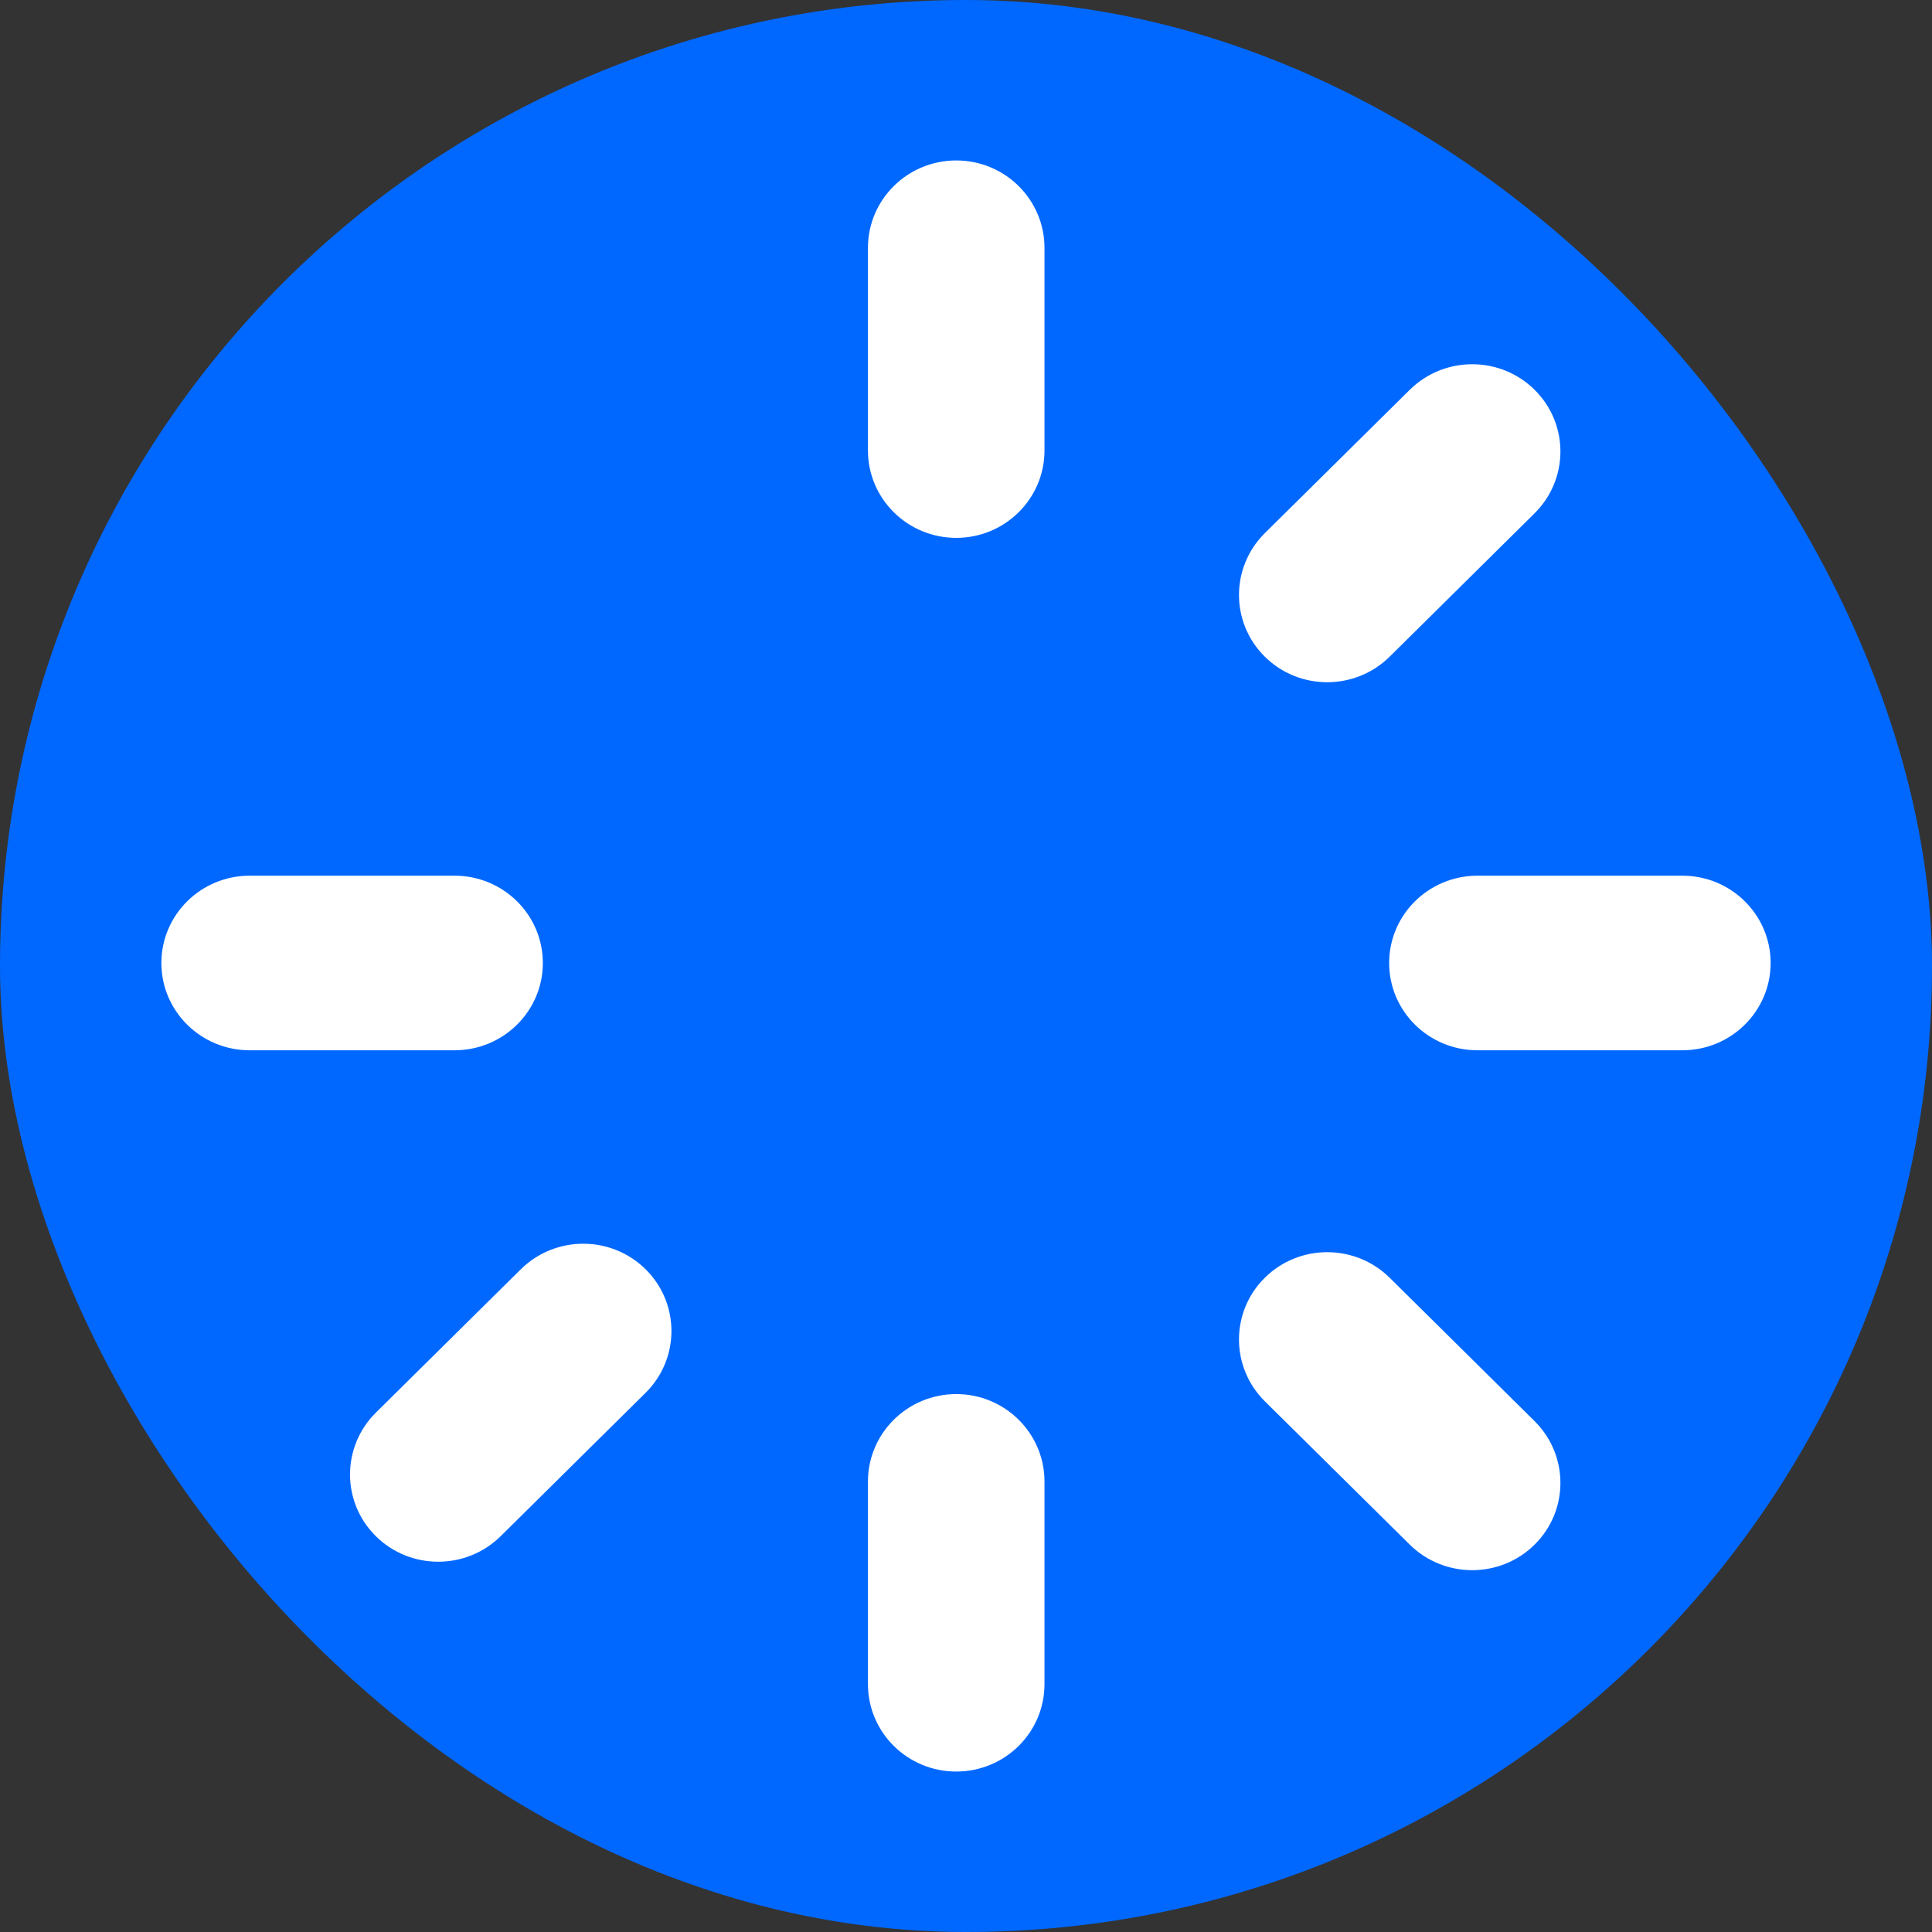
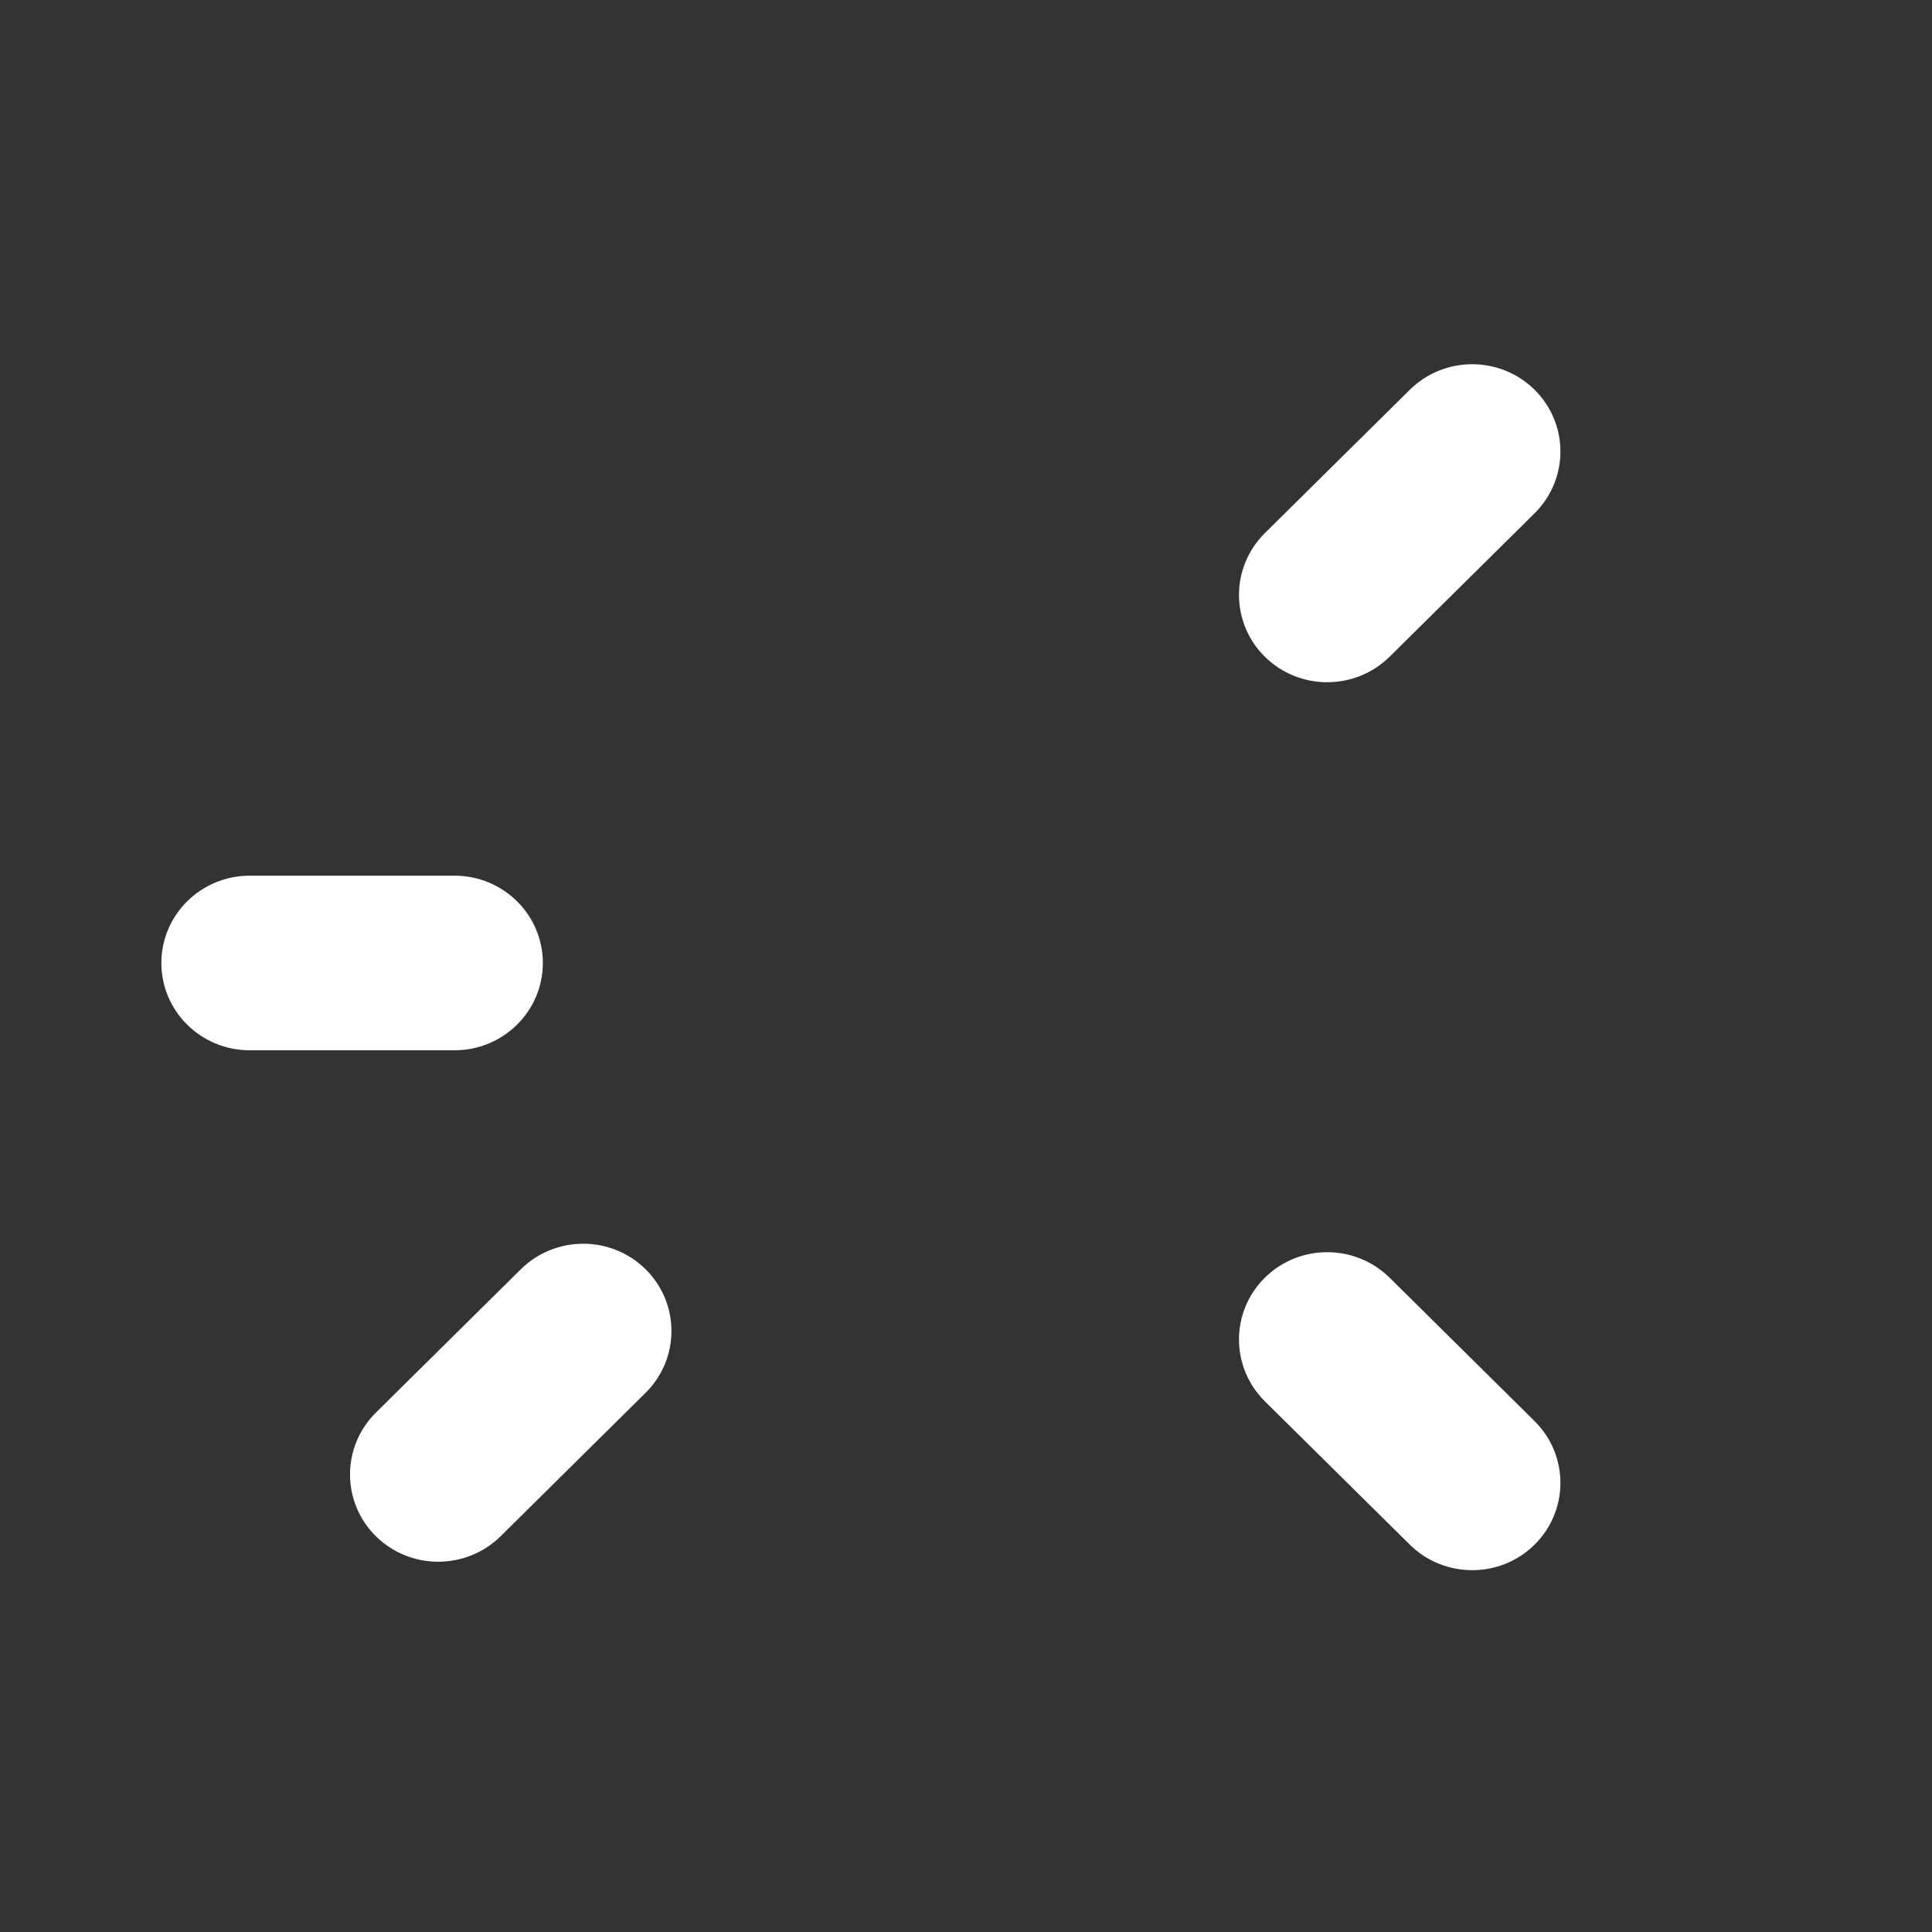
<svg xmlns="http://www.w3.org/2000/svg" width="40" height="40" viewBox="0 0 40 40" fill="none">
  <rect x="0" y="0" width="40" height="40" fill="#333333" stroke="none" />
  <g clip-path="url(#clip0_2639_83)">
-     <rect width="40" height="40" rx="20" fill="#0068FF" />
-     <path d="M21.625 5.132C21.625 4.132 20.807 3.322 19.798 3.322C18.788 3.322 17.97 4.132 17.97 5.132V9.326C17.97 10.326 18.788 11.136 19.798 11.136C20.807 11.136 21.625 10.326 21.625 9.326V5.132Z" fill="white" />
    <path d="M29.186 8.072L26.188 11.037C25.474 11.744 25.473 12.89 26.187 13.596C26.9 14.302 28.058 14.301 28.773 13.594L31.77 10.629C32.485 9.922 32.486 8.776 31.772 8.07C31.058 7.364 29.9 7.365 29.186 8.072Z" fill="white" />
-     <path d="M34.83 18.13H30.59C29.58 18.13 28.761 18.939 28.761 19.938C28.761 20.936 29.58 21.745 30.59 21.745H34.83C35.84 21.745 36.659 20.936 36.659 19.938C36.659 18.939 35.84 18.13 34.83 18.13Z" fill="white" />
    <path d="M28.773 26.456C28.058 25.749 26.9 25.748 26.187 26.454C25.473 27.16 25.474 28.306 26.188 29.013L29.186 31.978C29.9 32.685 31.058 32.686 31.772 31.98C32.486 31.274 32.485 30.128 31.77 29.421L28.773 26.456Z" fill="white" />
-     <path d="M21.625 30.674C21.625 29.674 20.807 28.863 19.798 28.863C18.788 28.863 17.97 29.674 17.97 30.674V34.868C17.97 35.868 18.788 36.678 19.798 36.678C20.807 36.678 21.625 35.868 21.625 34.868V30.674Z" fill="white" />
    <path d="M10.781 26.281L7.783 29.246C7.069 29.953 7.068 31.099 7.781 31.805C8.495 32.511 9.653 32.51 10.368 31.803L13.365 28.838C14.08 28.131 14.08 26.985 13.367 26.279C12.653 25.573 11.495 25.574 10.781 26.281Z" fill="white" />
    <path d="M9.41 18.13H5.17C4.16 18.13 3.341 18.939 3.341 19.938C3.341 20.936 4.16 21.745 5.17 21.745H9.41C10.42 21.745 11.239 20.936 11.239 19.938C11.239 18.939 10.42 18.13 9.41 18.13Z" fill="white" />
  </g>
  <defs>
    <clipPath id="clip0_2639_83">
      <rect width="40" height="40" fill="white" />
    </clipPath>
  </defs>
</svg>